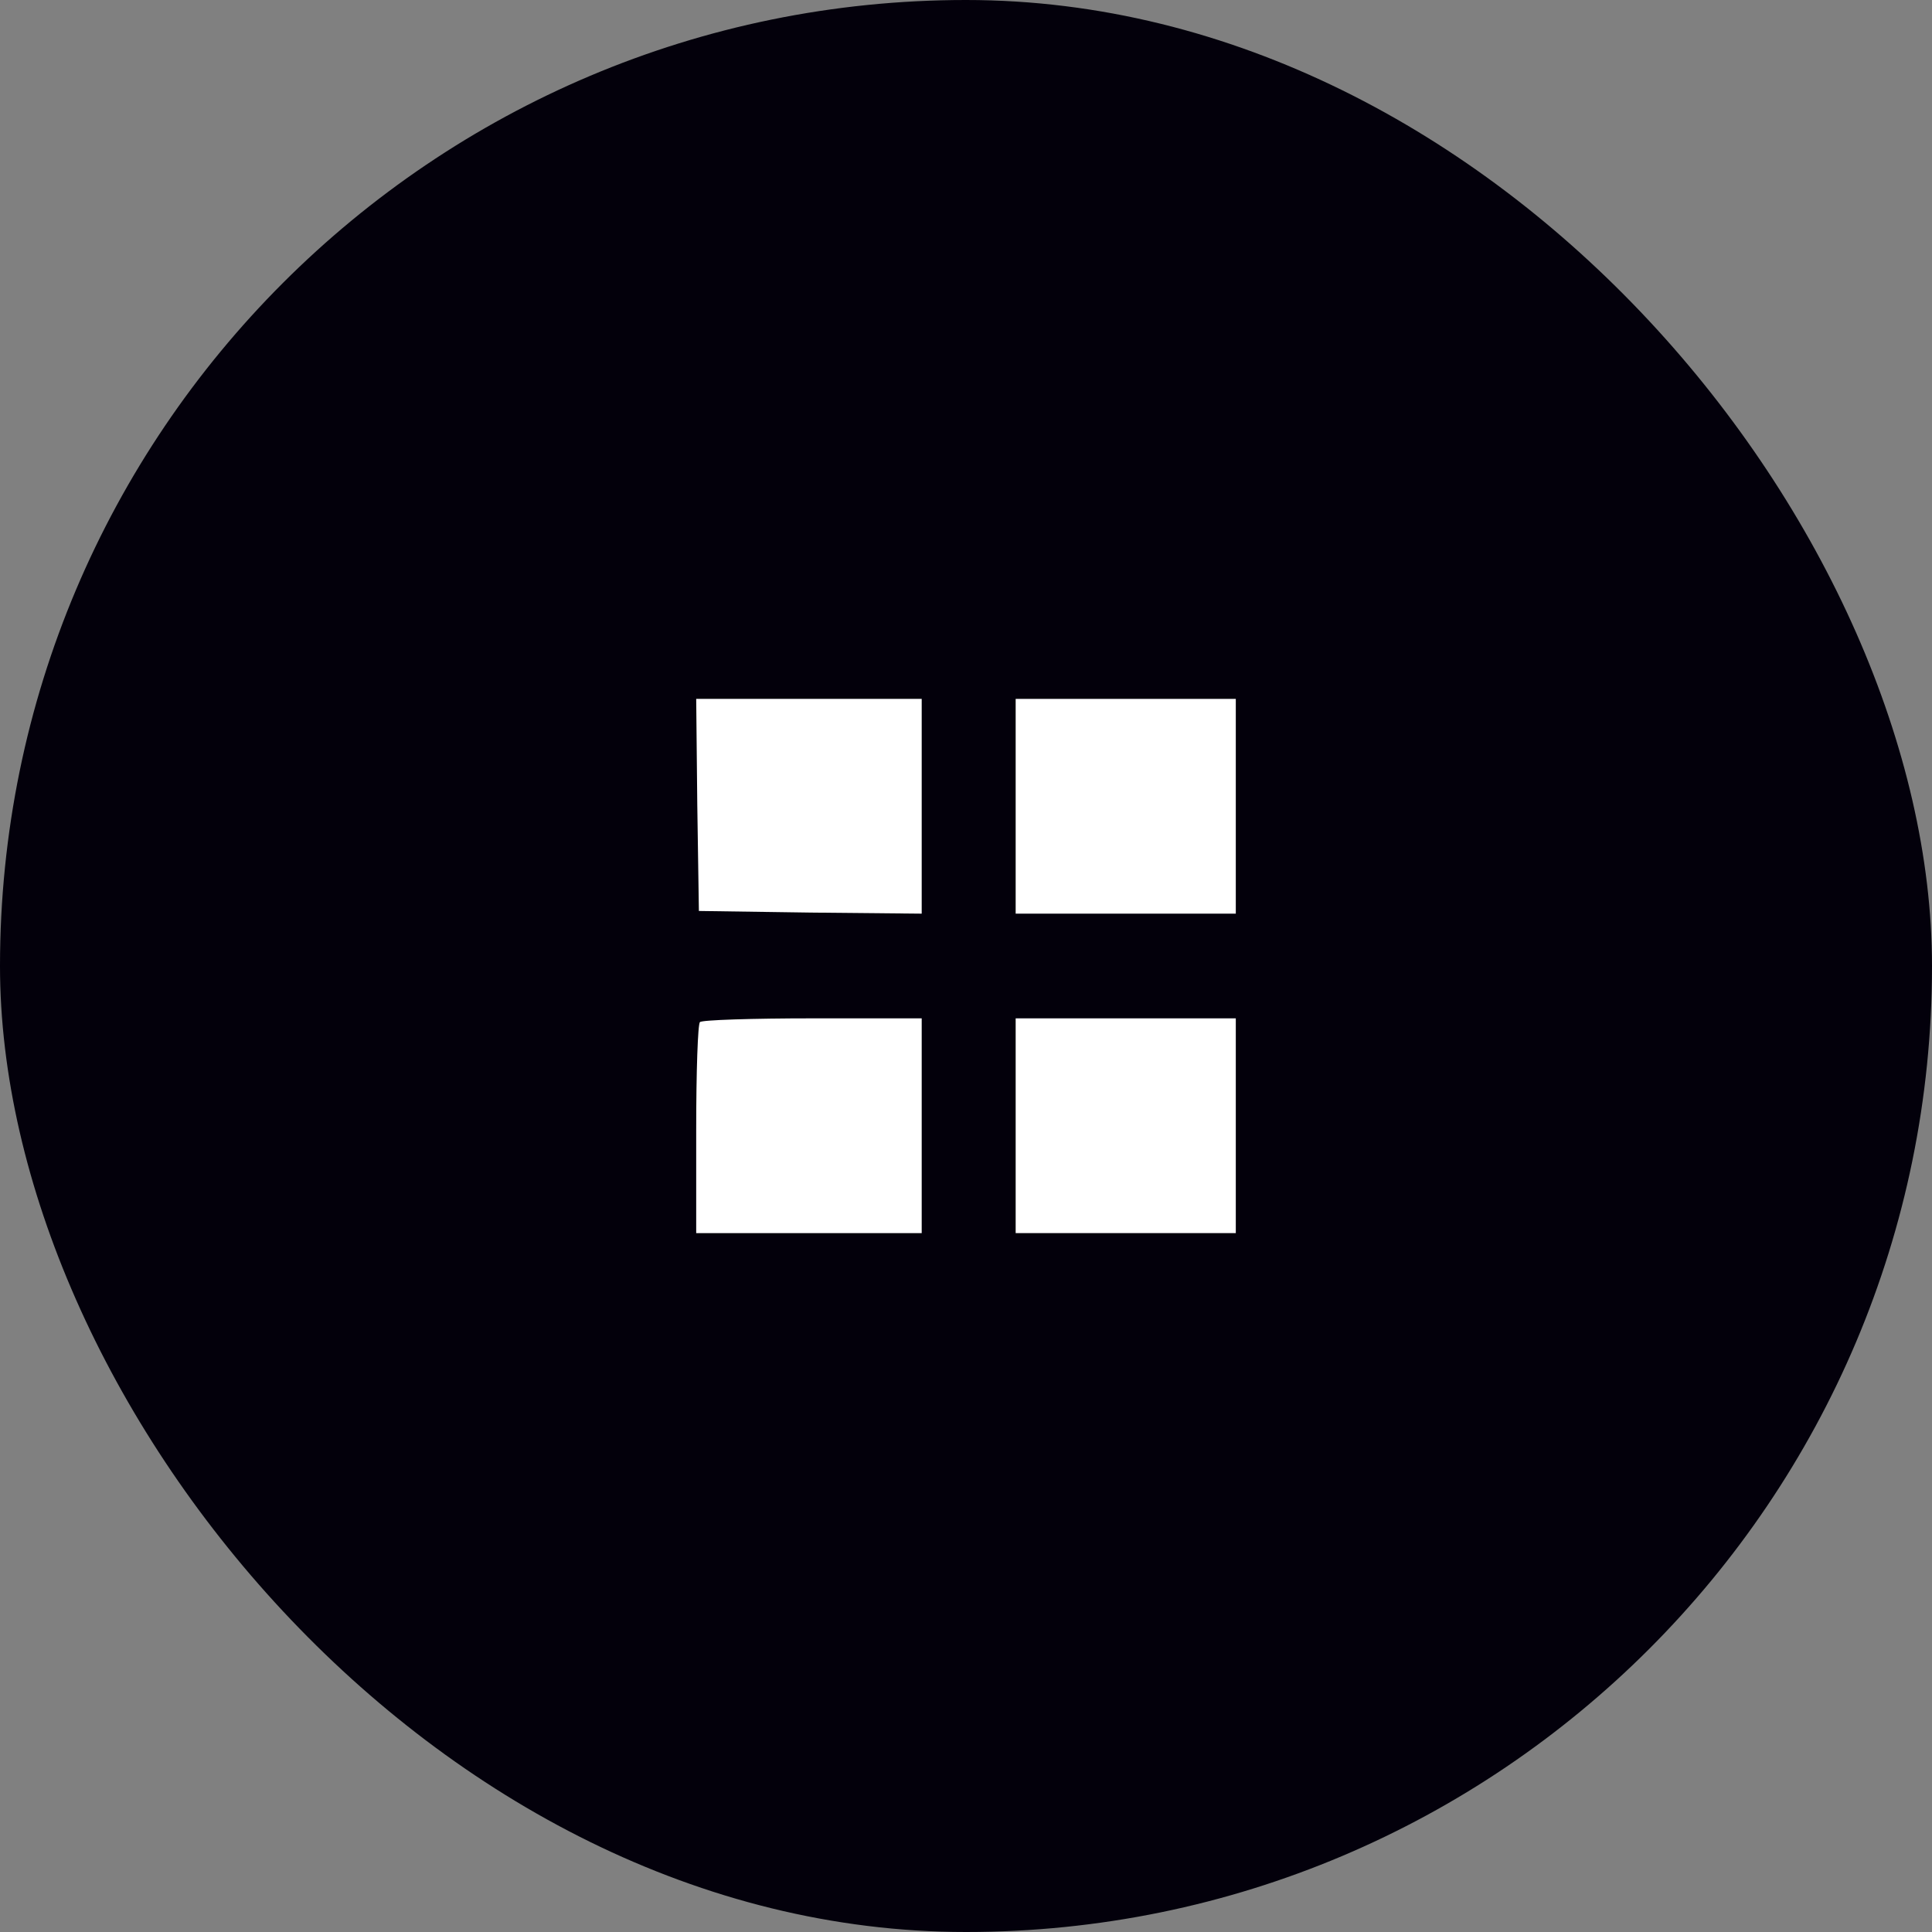
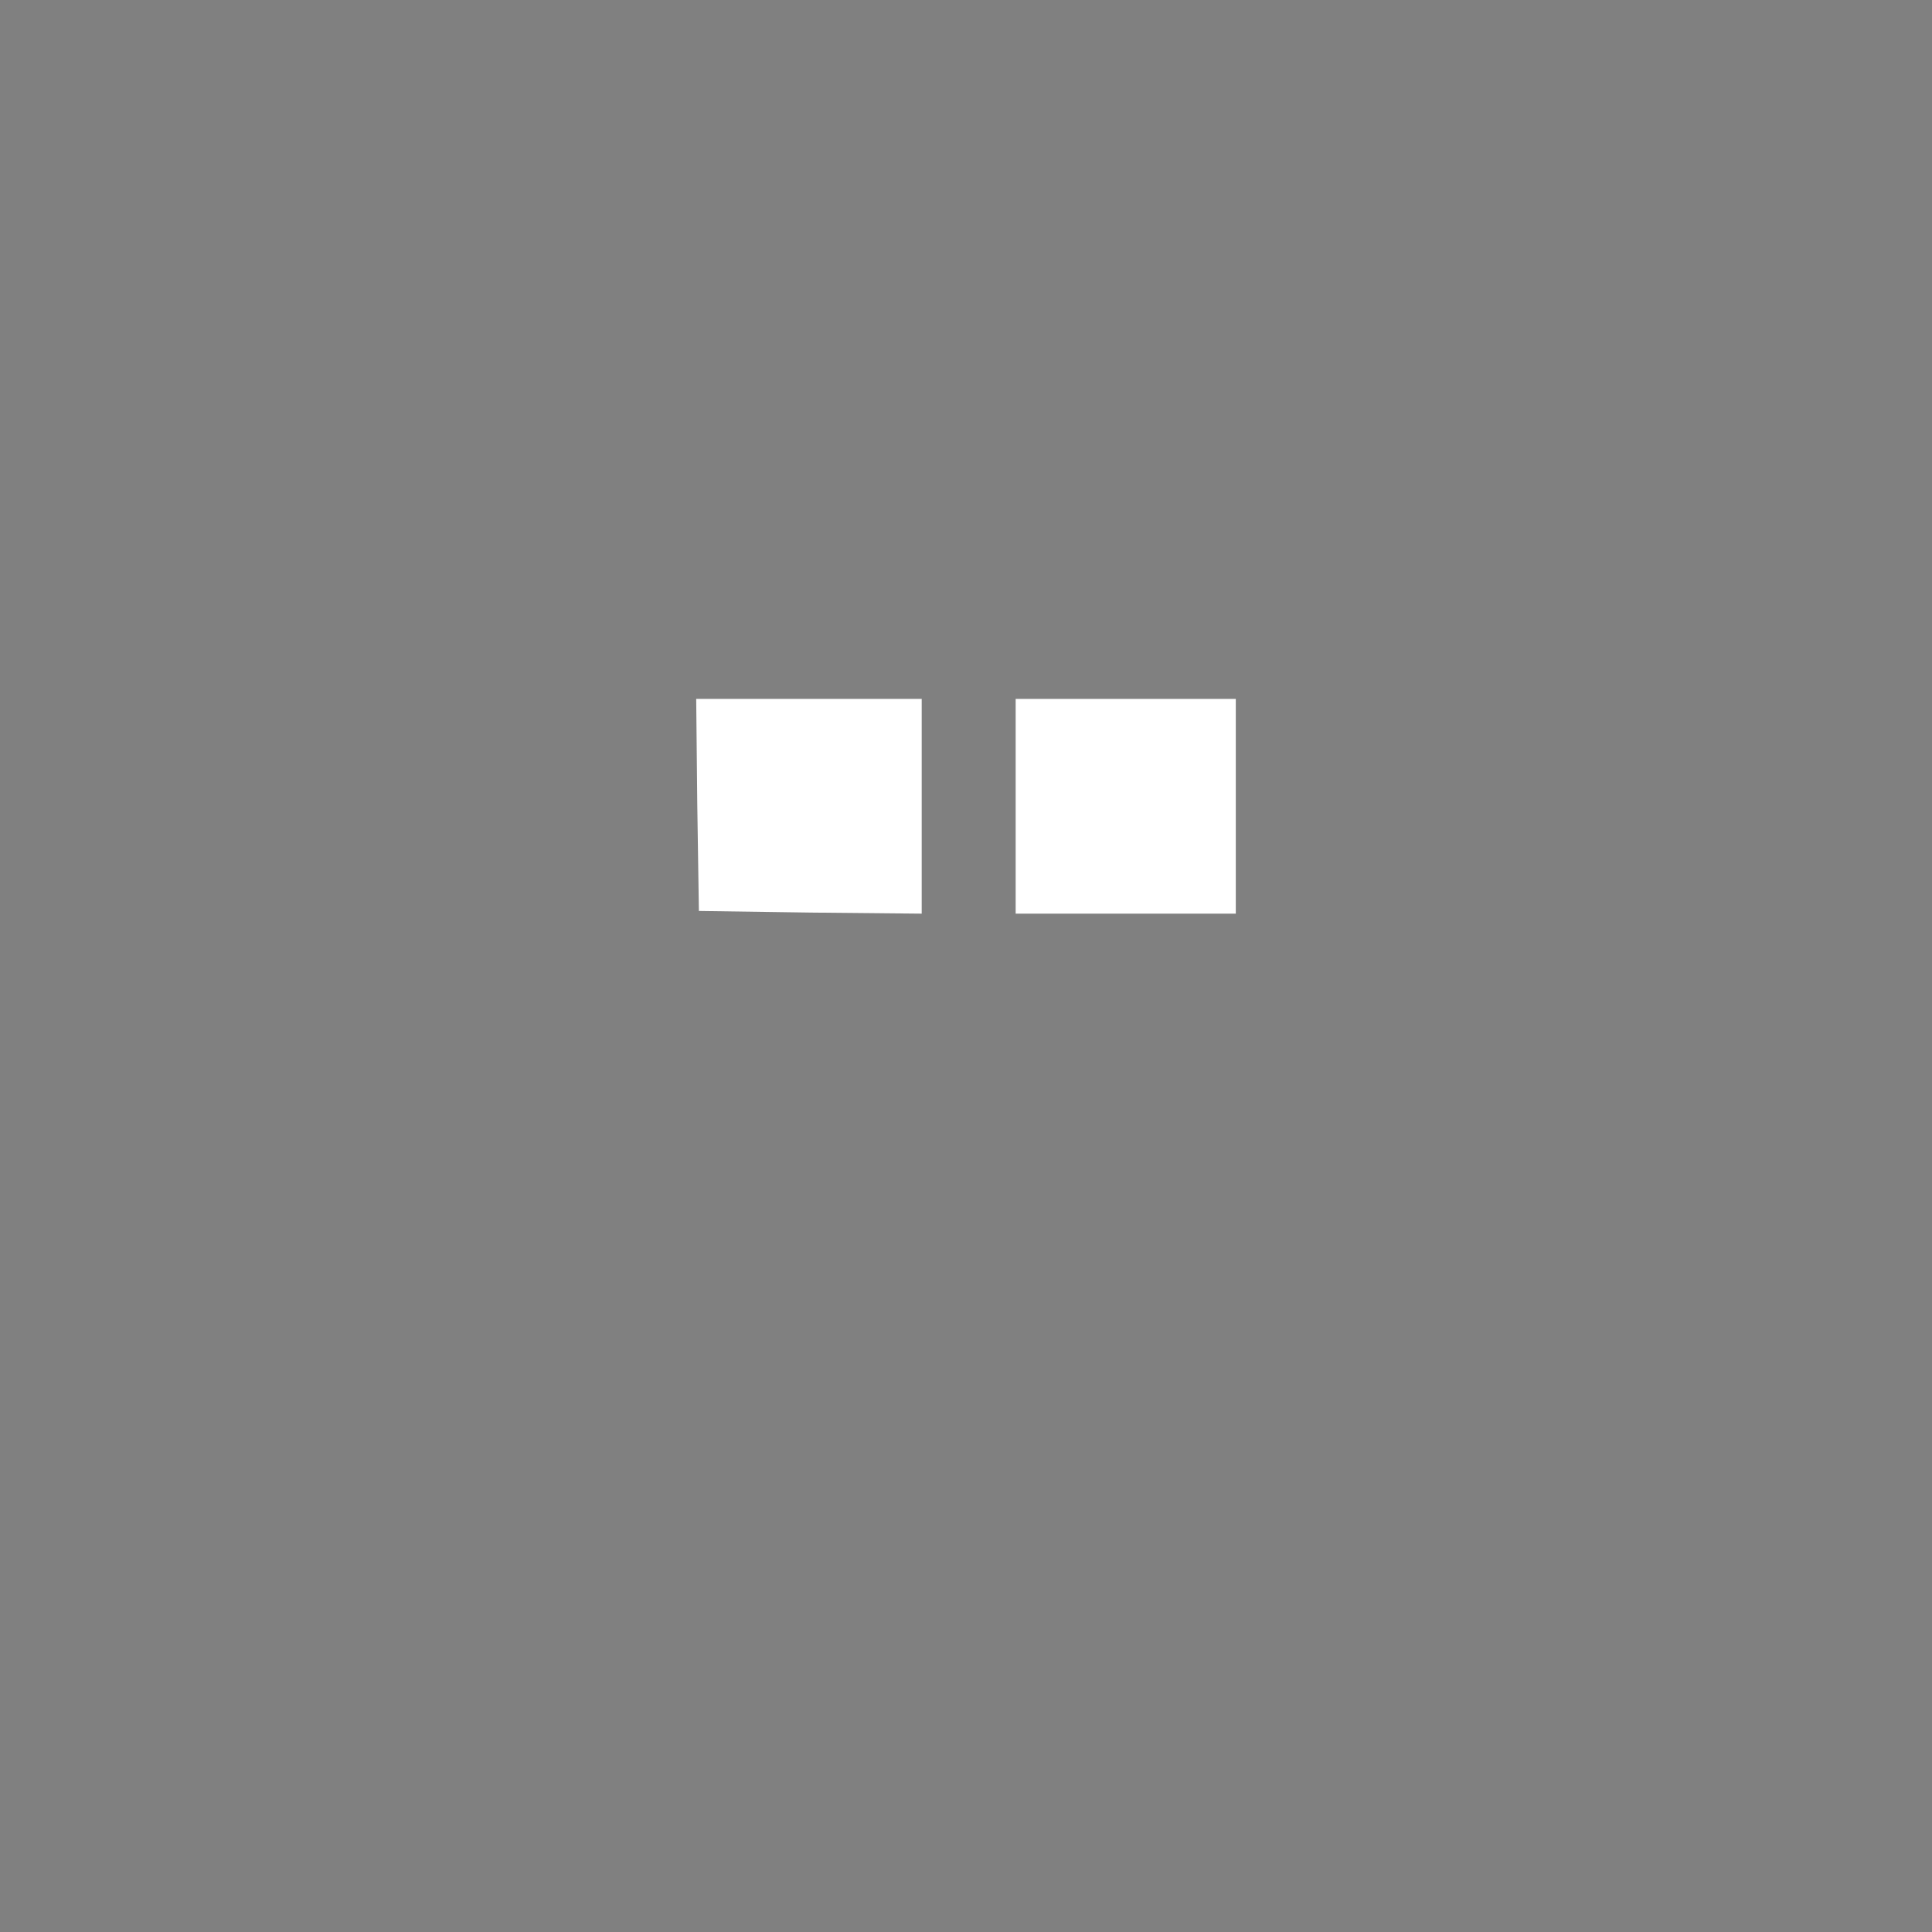
<svg xmlns="http://www.w3.org/2000/svg" width="1080" height="1080" viewBox="0 0 1080 1080" fill="none">
  <rect x="0" y="0" width="1080" height="1080" fill="#808080" stroke="none" />
-   <rect width="1080" height="1080" rx="540" fill="#03000B" />
  <path d="M389.783 449.81L390.683 509.236L453.111 510.137L515.239 510.737V390.683H389.182L389.783 449.81Z" fill="white" />
  <path d="M567.762 510.737H690.818V390.683H567.762V510.737Z" fill="white" />
-   <path d="M391.283 571.364C390.083 572.265 389.182 599.277 389.182 631.391V689.317H515.239V569.263H454.312C420.697 569.263 392.184 570.164 391.283 571.364Z" fill="white" />
-   <path d="M567.762 689.317H690.818V569.263H567.762V689.317Z" fill="white" />
</svg>